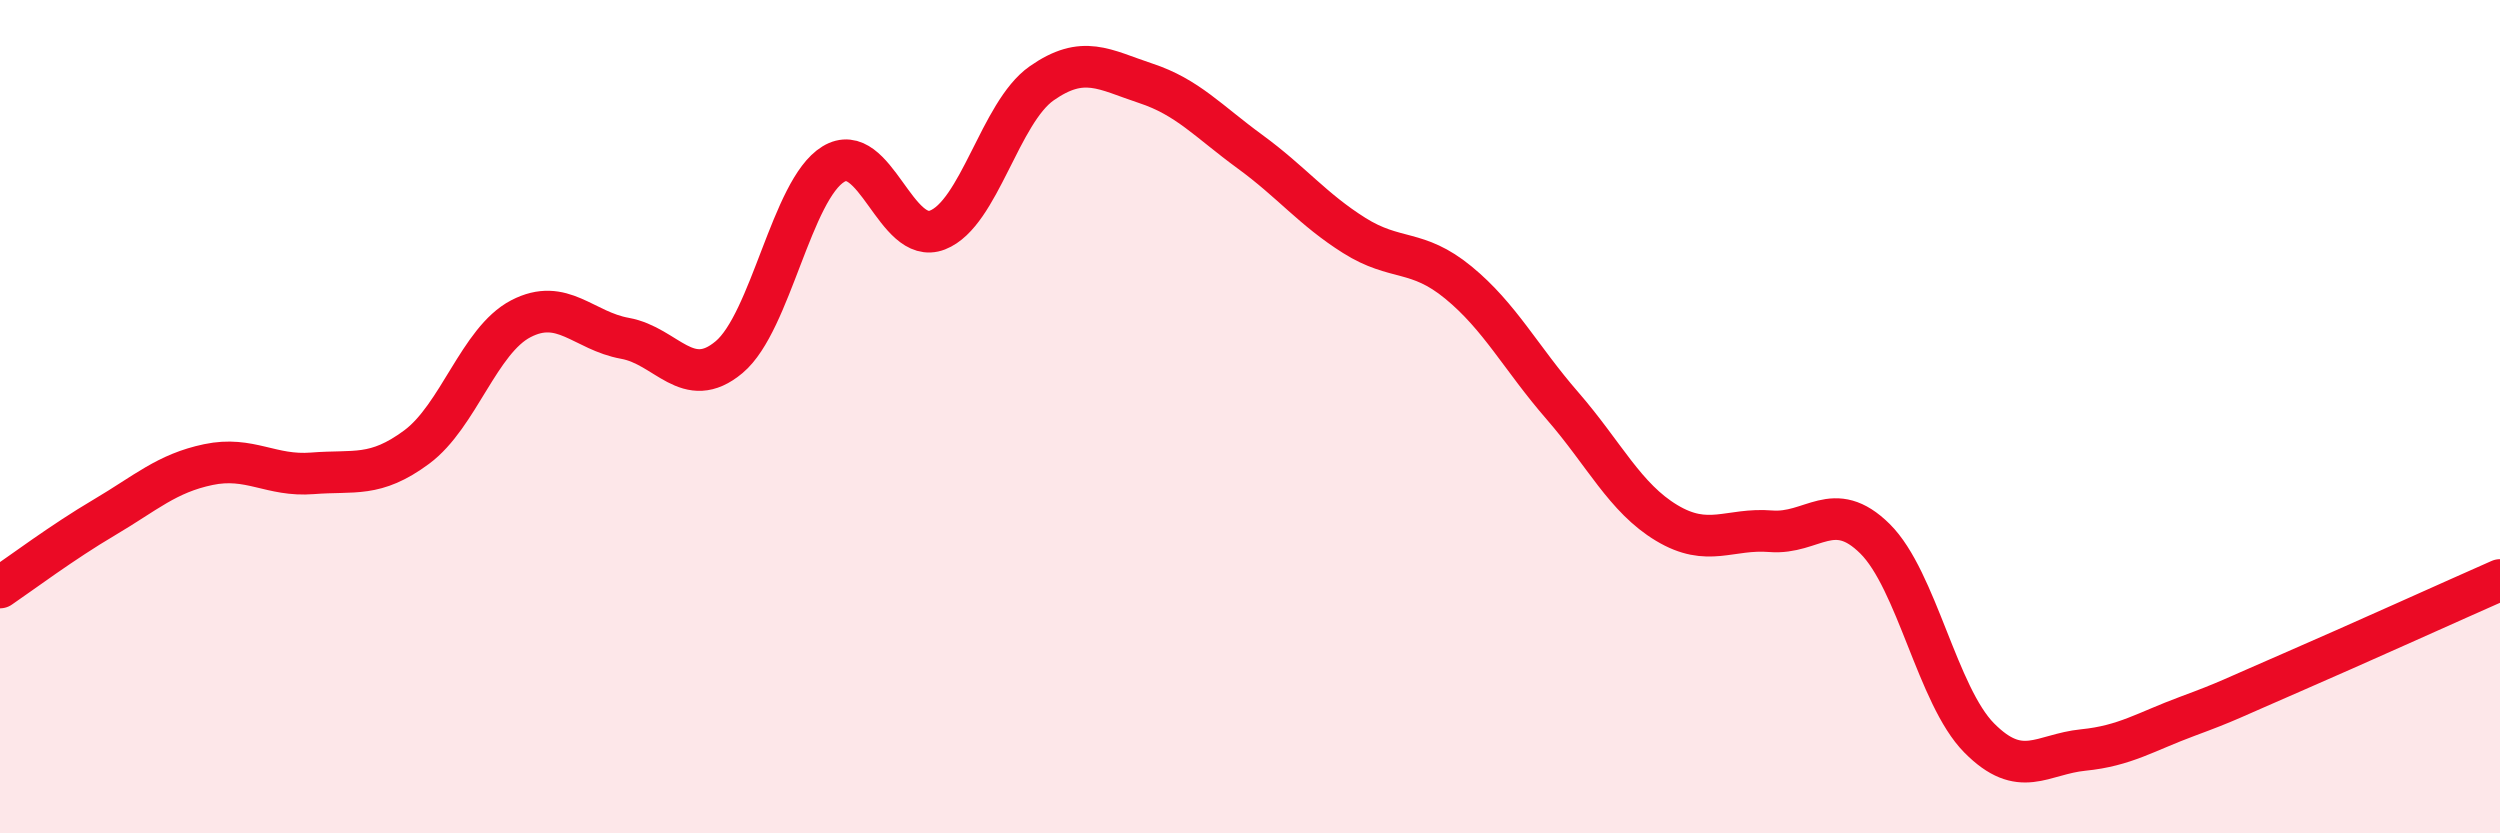
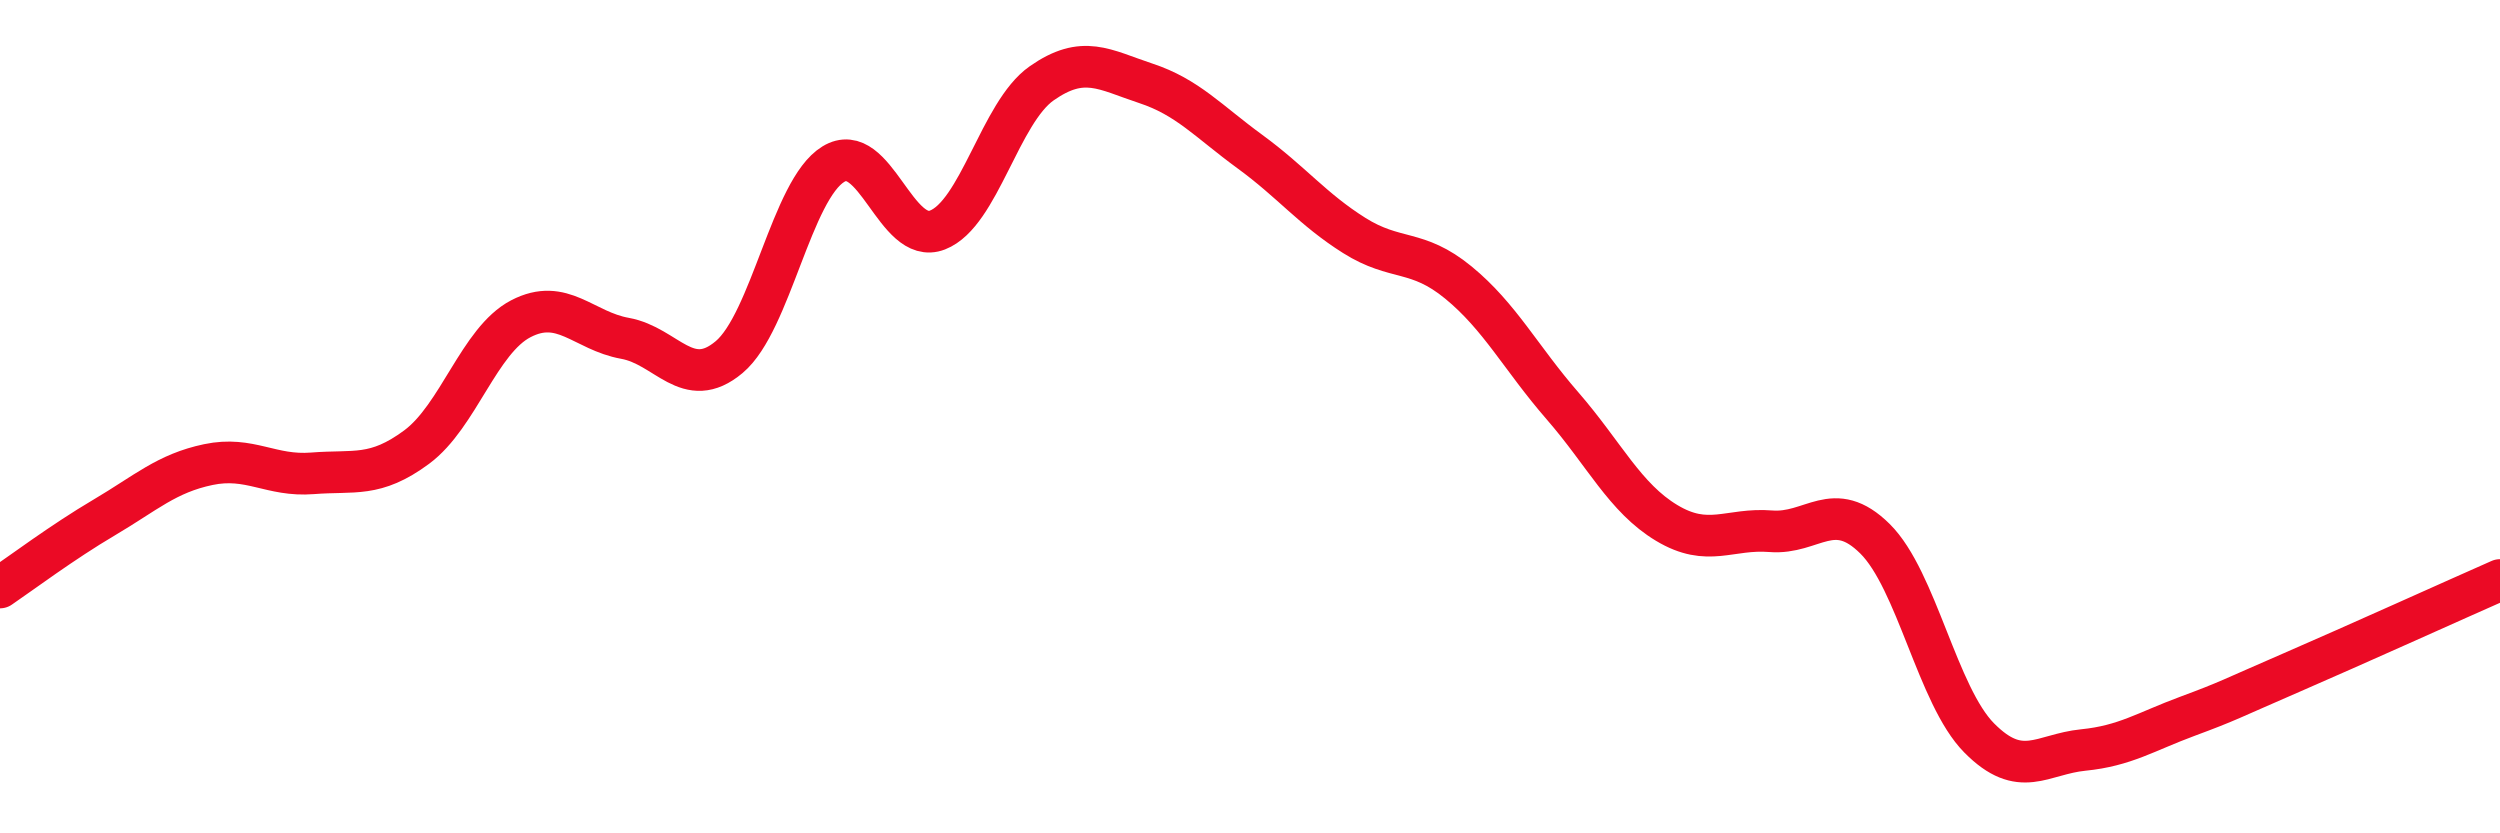
<svg xmlns="http://www.w3.org/2000/svg" width="60" height="20" viewBox="0 0 60 20">
-   <path d="M 0,14.1 C 0.5,13.76 1.5,13.01 2.5,12.42 C 3.5,11.83 4,11.36 5,11.15 C 6,10.94 6.5,11.44 7.5,11.36 C 8.5,11.28 9,11.47 10,10.73 C 11,9.99 11.5,8.17 12.5,7.65 C 13.5,7.13 14,7.94 15,8.12 C 16,8.3 16.5,9.41 17.5,8.57 C 18.5,7.73 19,4.55 20,3.94 C 21,3.33 21.5,5.91 22.5,5.52 C 23.5,5.13 24,2.7 25,2 C 26,1.3 26.5,1.67 27.5,2 C 28.5,2.33 29,2.91 30,3.64 C 31,4.37 31.5,5.02 32.5,5.65 C 33.5,6.28 34,5.96 35,6.78 C 36,7.6 36.5,8.59 37.5,9.74 C 38.5,10.89 39,11.95 40,12.55 C 41,13.15 41.5,12.67 42.5,12.75 C 43.5,12.83 44,11.94 45,12.93 C 46,13.92 46.5,16.7 47.5,17.71 C 48.5,18.72 49,18.1 50,18 C 51,17.9 51.5,17.56 52.5,17.19 C 53.5,16.82 53.5,16.79 55,16.14 C 56.5,15.49 59,14.36 60,13.92L60 20L0 20Z" fill="#EB0A25" opacity="0.1" stroke-linecap="round" stroke-linejoin="round" />
  <path d="M 0,14.1 C 0.5,13.76 1.5,13.01 2.5,12.42 C 3.5,11.83 4,11.36 5,11.15 C 6,10.94 6.5,11.44 7.5,11.36 C 8.5,11.28 9,11.47 10,10.73 C 11,9.99 11.5,8.17 12.5,7.65 C 13.5,7.13 14,7.94 15,8.12 C 16,8.3 16.5,9.41 17.5,8.57 C 18.5,7.73 19,4.55 20,3.94 C 21,3.33 21.5,5.91 22.5,5.52 C 23.5,5.13 24,2.7 25,2 C 26,1.3 26.5,1.67 27.5,2 C 28.5,2.33 29,2.91 30,3.64 C 31,4.37 31.5,5.02 32.5,5.65 C 33.5,6.28 34,5.96 35,6.78 C 36,7.6 36.5,8.59 37.5,9.74 C 38.5,10.89 39,11.95 40,12.55 C 41,13.15 41.5,12.67 42.5,12.75 C 43.5,12.83 44,11.94 45,12.93 C 46,13.92 46.5,16.7 47.5,17.71 C 48.5,18.72 49,18.1 50,18 C 51,17.9 51.5,17.56 52.5,17.19 C 53.5,16.82 53.5,16.79 55,16.14 C 56.5,15.49 59,14.36 60,13.92" stroke="#EB0A25" stroke-width="1" fill="none" stroke-linecap="round" stroke-linejoin="round" />
</svg>